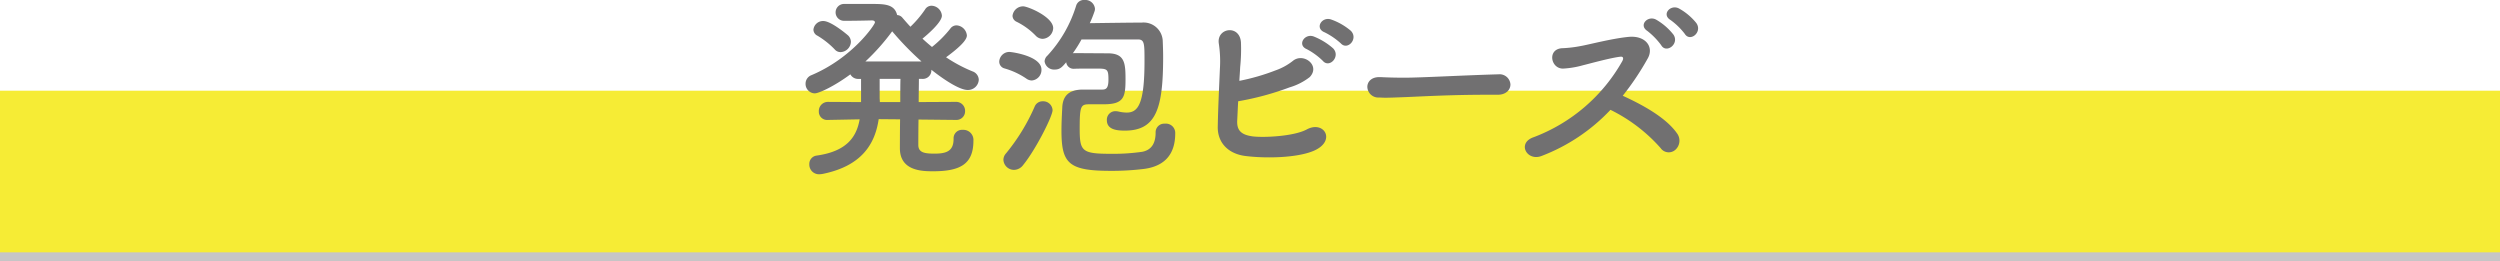
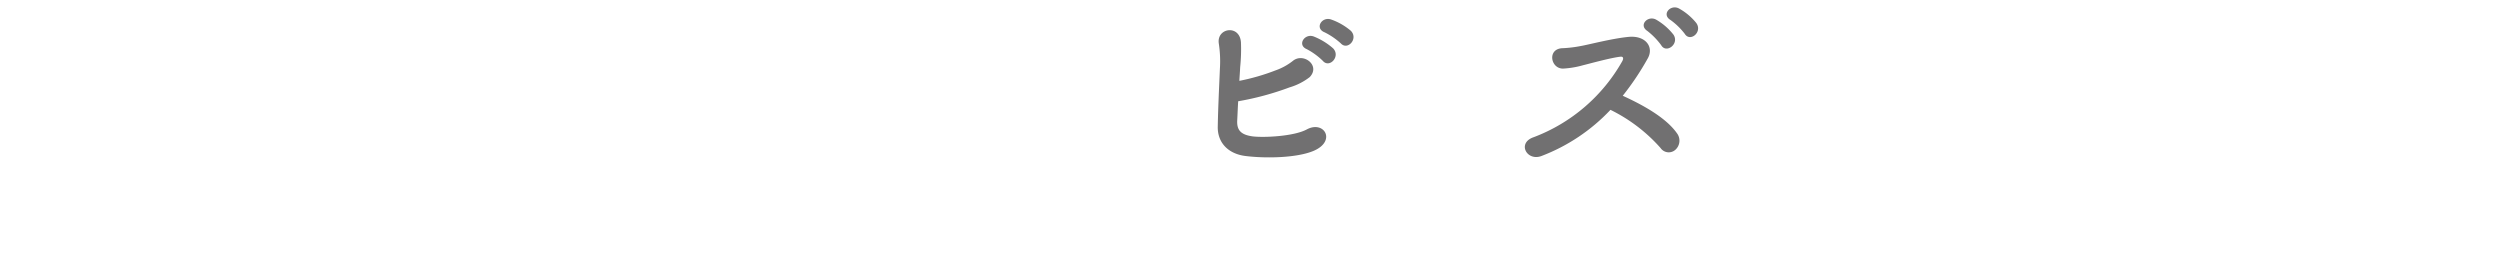
<svg xmlns="http://www.w3.org/2000/svg" width="375.492" height="39.2" viewBox="0 0 375.492 39.2">
  <g transform="translate(-536.894 -3460.299)">
-     <path d="M375.492,1.3H0V-1.3H375.492Z" transform="translate(536.894 3498.2)" fill="#717071" opacity="0.4" />
-     <rect width="375.492" height="24.279" transform="translate(536.894 3473.921)" fill="#f6ec35" style="mix-blend-mode:multiply;isolation:isolate" />
-     <path d="M680.419,3478.312l-5.568-.059c-.029,1.905-.029,3.512-.029,3.9.058,1.1,1.012,1.221,2.471,1.221,1.9,0,2.827-.477,2.827-2.233a1.271,1.271,0,0,1,1.369-1.34,1.517,1.517,0,0,1,1.61,1.637c0,3.514-1.995,4.585-6.044,4.585-1.61,0-5-.029-5-3.453,0-.387,0-2.233.029-4.347l-3.213-.029c-.537,3.631-2.442,6.995-8.367,8.216a3.148,3.148,0,0,1-.505.06,1.45,1.45,0,0,1-1.548-1.488,1.257,1.257,0,0,1,1.07-1.311c4.495-.625,6.015-2.739,6.49-5.448l-4.733.09h-.029a1.242,1.242,0,0,1-1.369-1.28,1.365,1.365,0,0,1,1.4-1.43l4.942.03v-3.483h-.357a1.314,1.314,0,0,1-1.25-.686c-2.323,1.727-4.7,2.859-5.359,2.859a1.424,1.424,0,0,1-1.369-1.459,1.363,1.363,0,0,1,.893-1.279c6.192-2.621,9.527-7.593,9.527-7.921,0-.207-.18-.3-.478-.3-1.1.029-2.5.06-4.2.06a1.266,1.266,0,0,1,0-2.531h4.2c1.905,0,3.425.029,3.811,1.668a1.079,1.079,0,0,1,.806.416c.386.447.774.893,1.189,1.34a16.064,16.064,0,0,0,2.2-2.59,1.121,1.121,0,0,1,.983-.566,1.607,1.607,0,0,1,1.546,1.488c0,1.012-2.291,2.948-2.918,3.454.479.447.925.834,1.43,1.25a17.025,17.025,0,0,0,2.741-2.739,1.146,1.146,0,0,1,.951-.506,1.662,1.662,0,0,1,1.549,1.518c0,.656-.983,1.7-3.127,3.276a22,22,0,0,0,3.959,2.113,1.381,1.381,0,0,1,.954,1.251,1.622,1.622,0,0,1-1.667,1.547c-1.221,0-3.573-1.547-5.45-3.036v.059a1.289,1.289,0,0,1-1.4,1.311h-.475c0,.893-.032,2.143-.032,3.483l5.539-.03a1.346,1.346,0,0,1,1.43,1.37,1.3,1.3,0,0,1-1.4,1.34Zm-18.161-10.6a12.335,12.335,0,0,0-2.59-2.053,1.035,1.035,0,0,1-.6-.894,1.449,1.449,0,0,1,1.491-1.309c1.189,0,3.66,2.113,3.75,2.2a1.384,1.384,0,0,1,.388.922,1.619,1.619,0,0,1-1.548,1.549A1.147,1.147,0,0,1,662.258,3467.712Zm13.039,1.817a44.065,44.065,0,0,1-4.4-4.526,32.209,32.209,0,0,1-4.02,4.526Zm-3.184,6.1c0-1.34,0-2.59.029-3.483h-3.126v2.8c0,.238.029.446.029.684Z" fill="#717071" />
-     <path d="M691.027,3472.09a11.278,11.278,0,0,0-3.277-1.519,1.053,1.053,0,0,1-.774-1.013,1.528,1.528,0,0,1,1.49-1.459c.447,0,4.852.627,4.852,2.651a1.582,1.582,0,0,1-1.459,1.637A1.43,1.43,0,0,1,691.027,3472.09Zm-1.847,13.725a1.6,1.6,0,0,1-1.578-1.52,1.46,1.46,0,0,1,.388-.953,29.625,29.625,0,0,0,4.316-7.054,1.278,1.278,0,0,1,1.221-.775,1.4,1.4,0,0,1,1.459,1.34c0,.893-2.532,5.924-4.406,8.216A1.754,1.754,0,0,1,689.18,3485.815Zm3.274-20.156a10.292,10.292,0,0,0-2.857-2.084,1.019,1.019,0,0,1-.626-.893,1.6,1.6,0,0,1,1.609-1.43c.685,0,4.5,1.578,4.5,3.276a1.678,1.678,0,0,1-1.578,1.606A1.462,1.462,0,0,1,692.454,3465.659Zm6.879.565a19.178,19.178,0,0,1-1.311,2.084,1.046,1.046,0,0,1,.3-.029c1.07,0,4.078.029,5.032.029,2.439.03,2.589,1.43,2.589,3.87,0,2.65-.208,3.782-3.216,3.782H700.76c-1.488,0-1.7,0-1.7,3.6,0,3.483.3,3.84,4.765,3.84a30.209,30.209,0,0,0,4.614-.3c1.578-.3,2.025-1.519,2.025-2.888a1.293,1.293,0,0,1,1.4-1.339,1.4,1.4,0,0,1,1.546,1.458c0,2.977-1.427,4.883-4.614,5.329a39.331,39.331,0,0,1-5.061.3c-6.342,0-7.412-1.1-7.412-6.044,0-1.16.058-2.262.118-3.424.059-1.7.894-2.68,2.947-2.739h3.068c.566,0,.923-.207.923-1.488,0-1.667-.18-1.667-2-1.667-1.1,0-2.5,0-3.126.03H698.2a1.1,1.1,0,0,1-1.163-.983c-.6.715-.951,1.1-1.7,1.1a1.441,1.441,0,0,1-1.548-1.221,1.229,1.229,0,0,1,.417-.863,19.375,19.375,0,0,0,4.319-7.5,1.216,1.216,0,0,1,1.279-.864,1.455,1.455,0,0,1,1.548,1.281,1.072,1.072,0,0,1-.06.416,17.944,17.944,0,0,1-.714,1.786c2.262-.029,6.044-.088,7.8-.088a2.881,2.881,0,0,1,3.158,2.828c.029.714.058,1.489.058,2.322,0,7.741-1.041,11.075-5.745,11.075-1.311,0-2.709-.179-2.709-1.578a1.28,1.28,0,0,1,1.34-1.34,2.371,2.371,0,0,1,.446.06,5.616,5.616,0,0,0,1.189.149c1.7,0,2.68-1.25,2.68-7.711,0-2.679,0-3.275-1.012-3.275Z" fill="#717071" />
    <path d="M722.718,3478.431c-.06,1.428.566,2.113,2.321,2.352,1.7.207,6.194,0,8.129-1.043,2.59-1.4,4.466,1.7,1.1,3.186-2.5,1.1-7.265,1.191-10.333.8-2.59-.328-4.2-2.025-4.136-4.436.058-2.947.177-5.27.325-8.753a17.541,17.541,0,0,0-.177-3.751c-.3-2.322,3.155-2.828,3.335-.119a26.306,26.306,0,0,1-.119,3.721c-.032.745-.09,1.429-.122,2.054a32.076,32.076,0,0,0,5.45-1.577,8.967,8.967,0,0,0,2.561-1.4c1.577-1.339,4.228.656,2.56,2.412a9.128,9.128,0,0,1-3.036,1.547,42.715,42.715,0,0,1-7.712,2.085C722.806,3476.436,722.777,3477.359,722.718,3478.431Zm10.45-10.748c-1.488-.625-.328-2.411,1.041-1.905a10.007,10.007,0,0,1,2.917,1.786c1.161,1.221-.565,3.037-1.548,1.875A10.217,10.217,0,0,0,733.168,3467.683Zm2.679-2.53c-1.519-.6-.446-2.383.952-1.936a9.356,9.356,0,0,1,2.978,1.7c1.189,1.19-.476,3.006-1.49,1.905A10.661,10.661,0,0,0,735.847,3465.153Z" fill="#717071" />
-     <path d="M761.825,3474.53h-1.548c-5.687,0-10.035.269-12.387.358-1.546.06-2.352.089-2.946.089-.357,0-.624-.029-.952-.029a1.648,1.648,0,0,1-1.728-1.608c0-.744.6-1.459,1.786-1.459h.18c1.1.059,2.41.088,3.6.088,2.442,0,8.811-.356,14.051-.506h.061a1.633,1.633,0,0,1,1.816,1.52c0,.773-.627,1.547-1.906,1.547Z" fill="#717071" />
    <path d="M768.419,3483.73c-2.2.833-3.721-1.965-1.163-2.828a25.7,25.7,0,0,0,13.309-11.433c.238-.477.09-.684-.267-.655-1.459.149-4.852,1.1-5.626,1.28a13.529,13.529,0,0,1-3.008.507c-1.905.03-2.442-3.067.029-3.067a18.345,18.345,0,0,0,2.651-.328c1.07-.178,4.672-1.131,7.175-1.369,2.529-.238,3.84,1.518,2.857,3.245a41.116,41.116,0,0,1-3.75,5.6c2.8,1.28,6.458,3.214,8.158,5.656a1.835,1.835,0,0,1-.27,2.471,1.485,1.485,0,0,1-2.2-.268,24.351,24.351,0,0,0-7.532-5.745A27.835,27.835,0,0,1,768.419,3483.73Zm17.981-16.643a10.9,10.9,0,0,0-2.083-2.143c-1.371-.893.119-2.412,1.369-1.668a9.109,9.109,0,0,1,2.561,2.233C789.169,3466.909,787.145,3468.4,786.4,3467.087Zm3.544-1.7a10.2,10.2,0,0,0-2.143-2.083c-1.4-.834,0-2.412,1.279-1.727a8.879,8.879,0,0,1,2.589,2.173C792.653,3465.122,790.747,3466.671,789.944,3465.39Z" fill="#717071" />
  </g>
</svg>